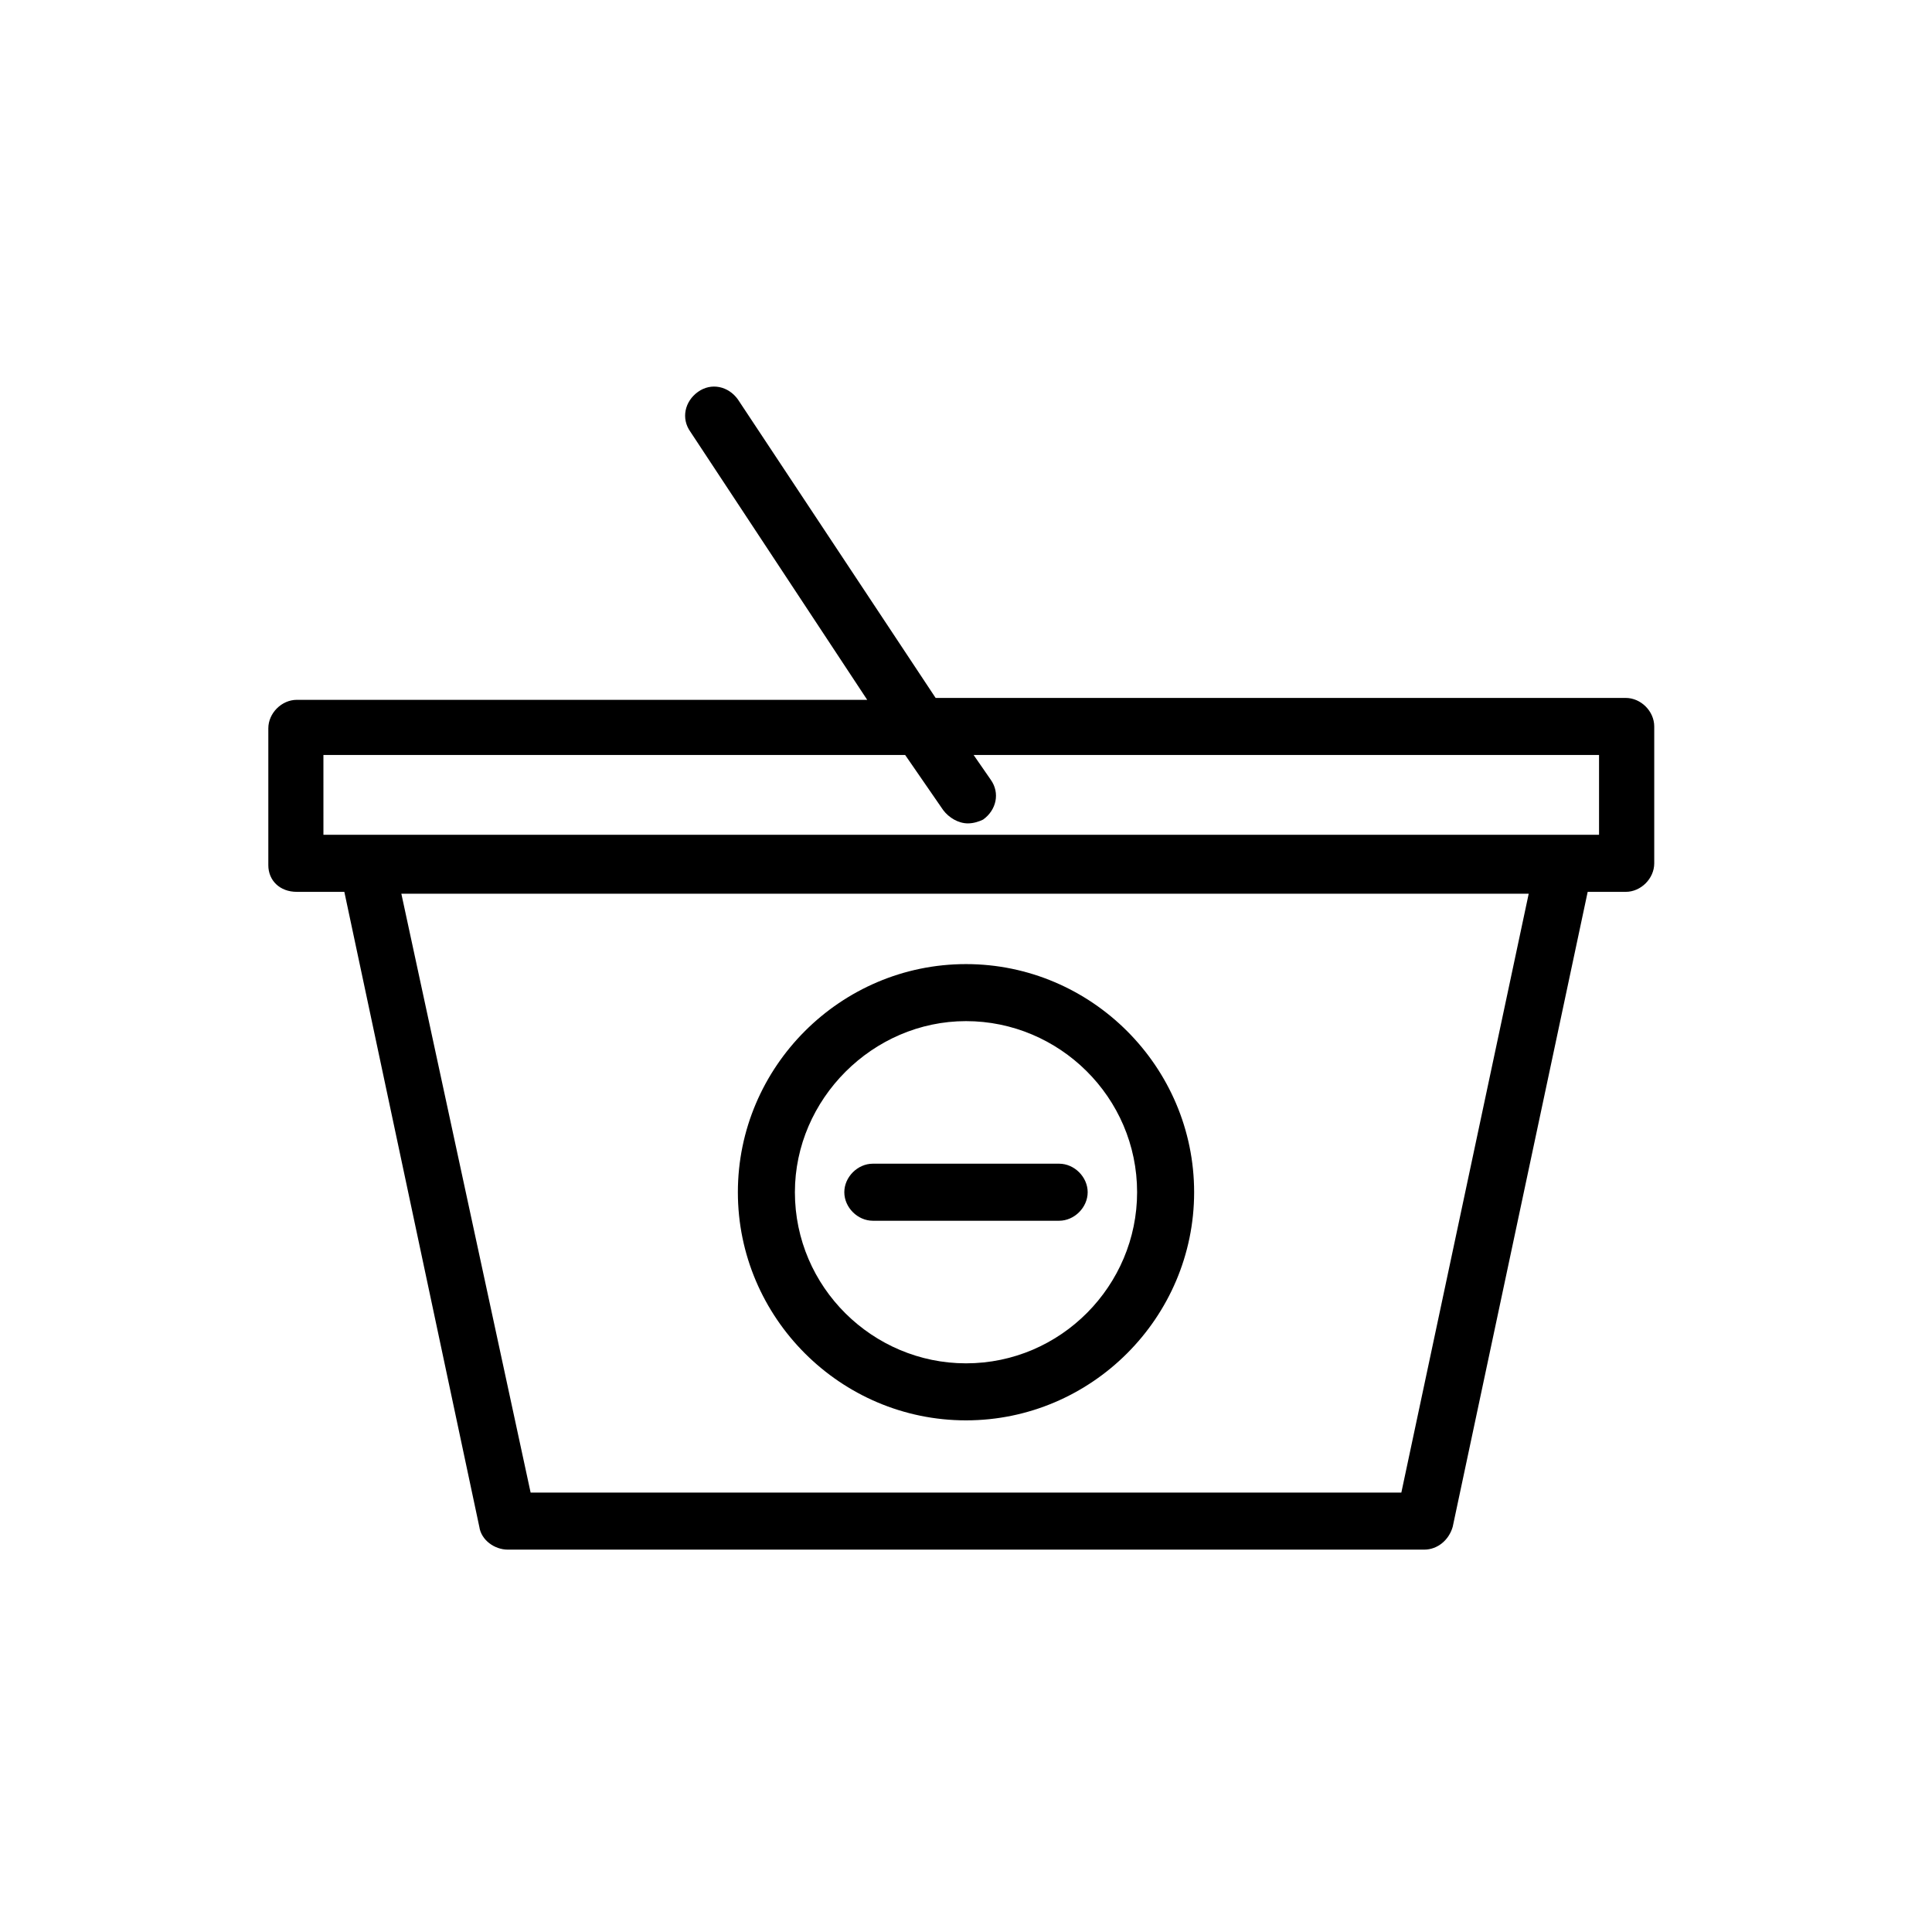
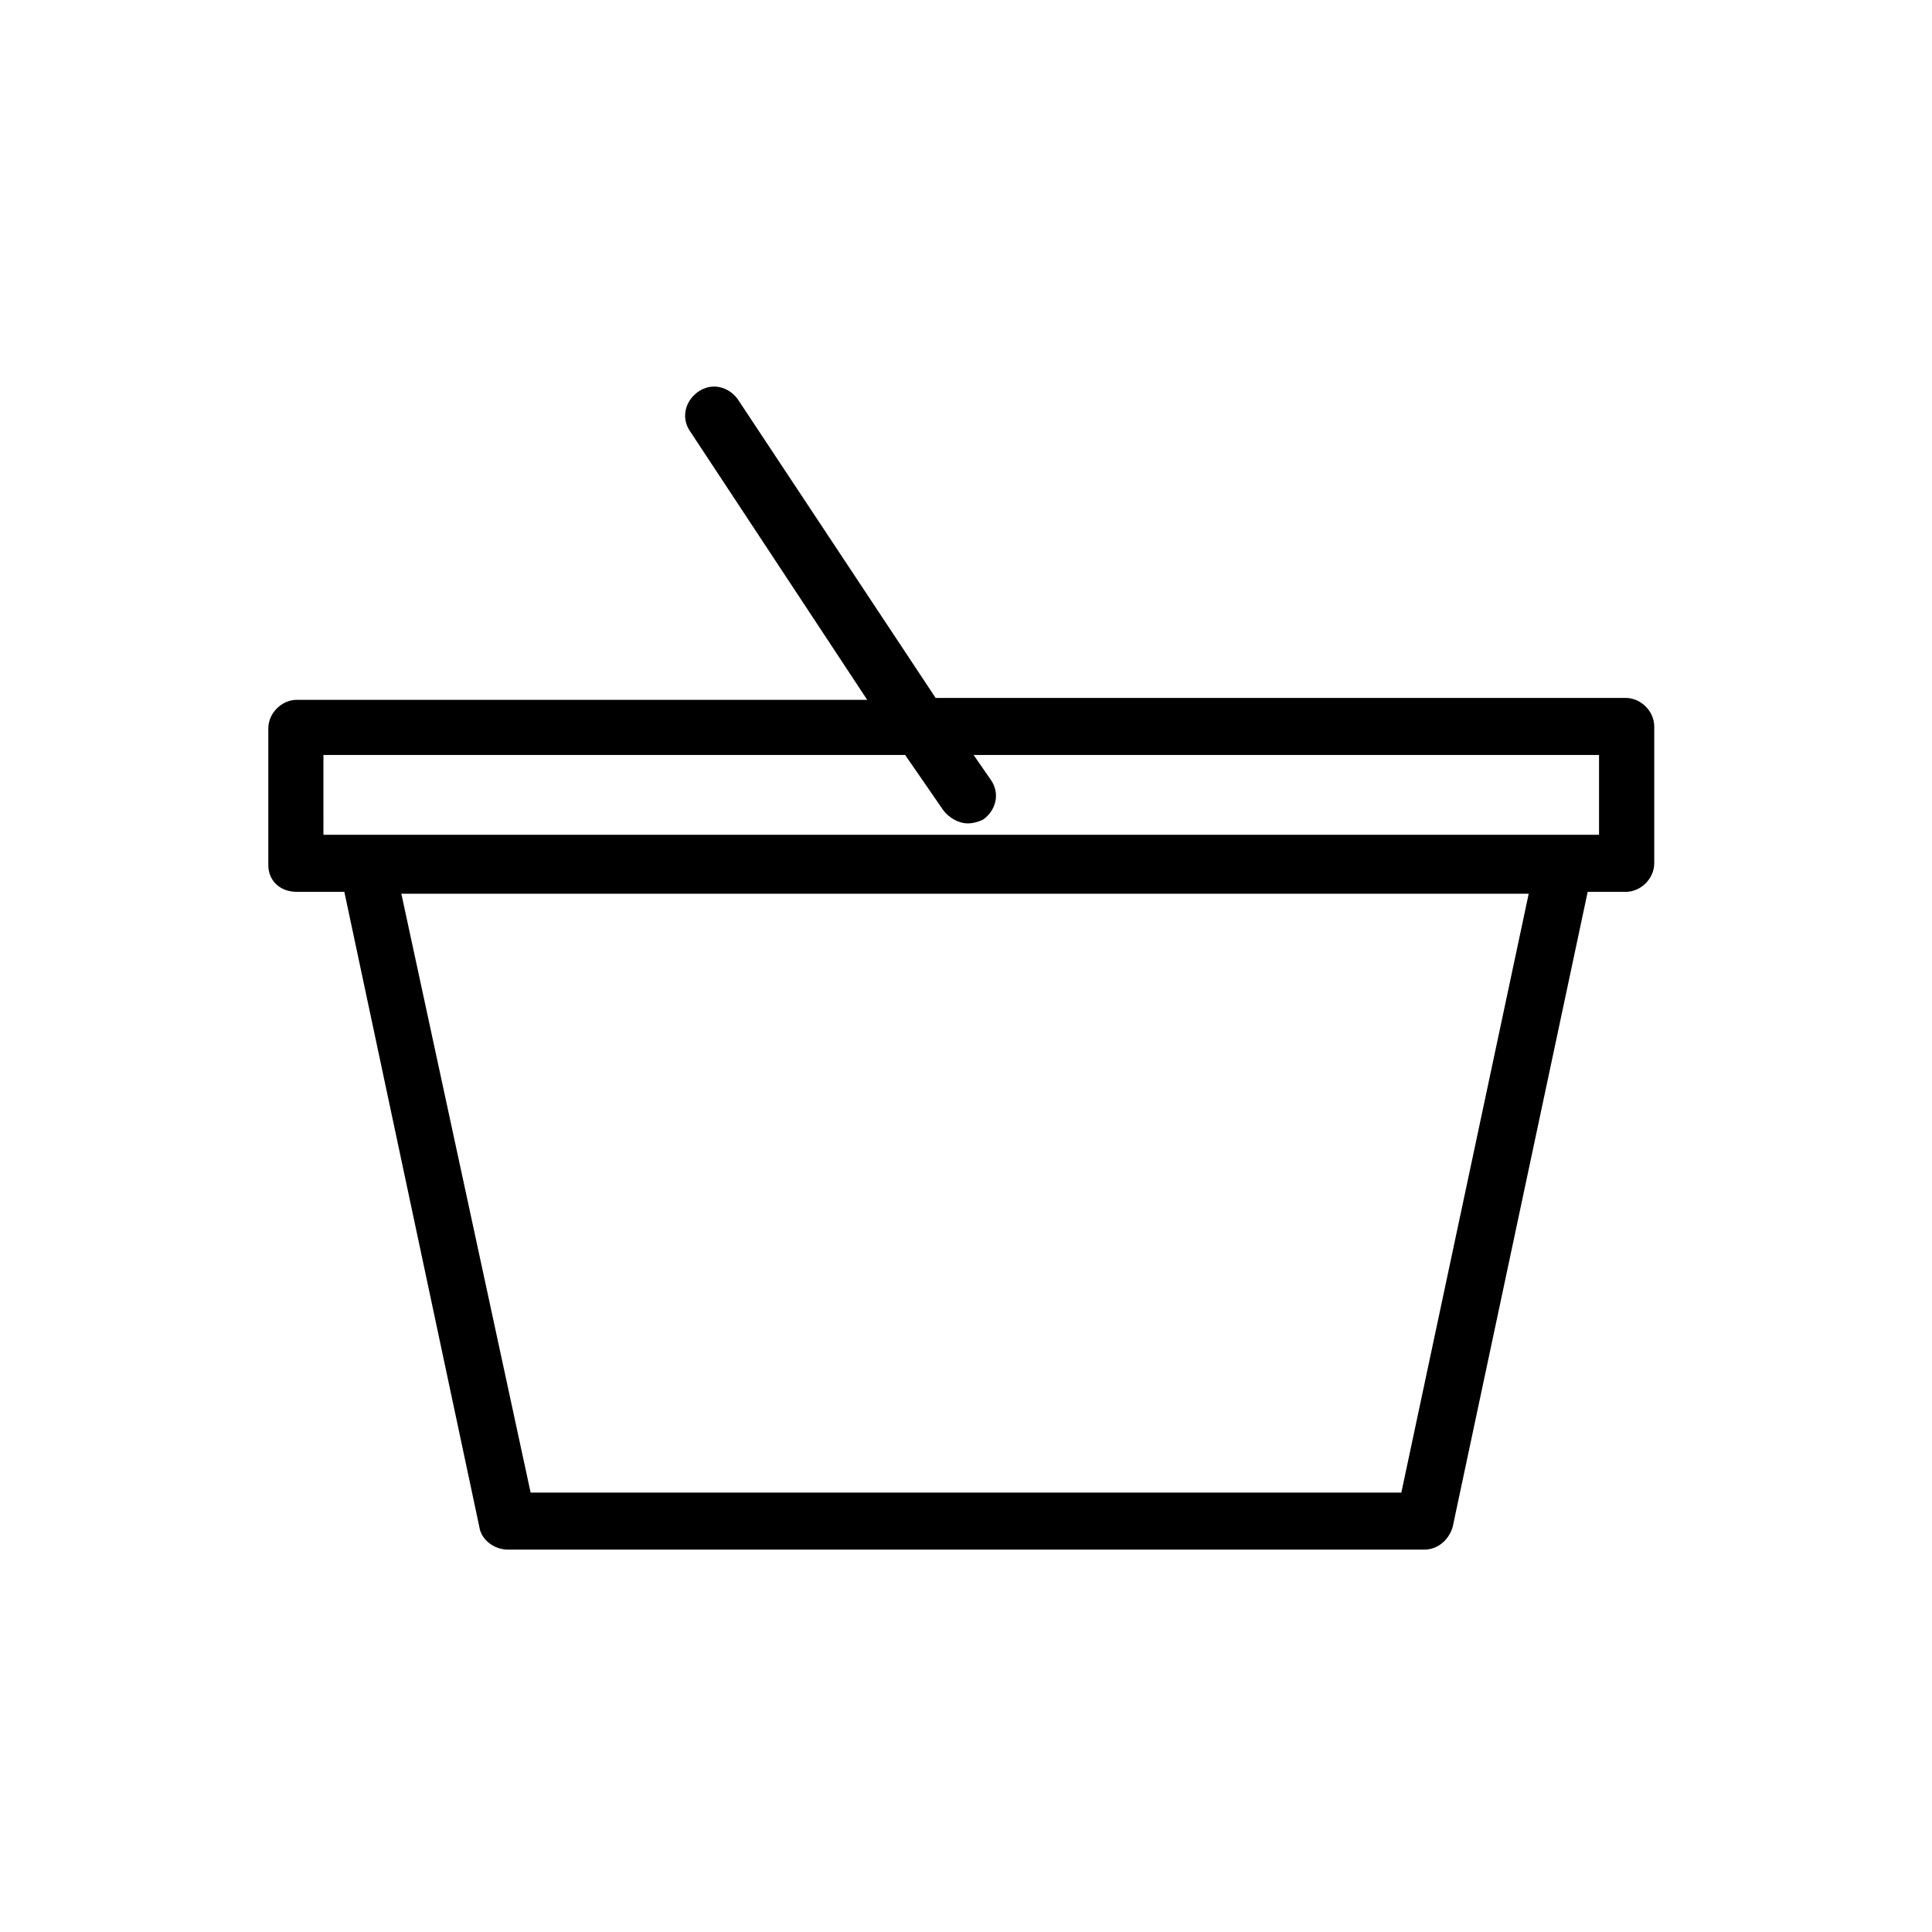
<svg xmlns="http://www.w3.org/2000/svg" fill="#000000" width="800px" height="800px" version="1.1" viewBox="144 144 512 512">
  <g>
    <path d="m222.66 380.35h12.594l35.77 168.27c0.504 3.527 4.031 6.047 7.559 6.047h242.84c3.527 0 6.551-2.519 7.559-6.047l35.77-168.27h10.078c4.031 0 7.559-3.527 7.559-7.559v-36.273c0-4.031-3.527-7.559-7.559-7.559h-182.88l-52.395-79.098c-2.519-3.527-7.055-4.535-10.578-2.016-3.527 2.519-4.535 7.055-2.016 10.578l46.855 71.039h-151.15c-4.031 0-7.559 3.527-7.559 7.559v36.273c0.004 4.031 3.027 7.055 7.559 7.055zm292.71 159.2h-230.75l-34.258-158.7h298.76zm-285.16-195.48h153.66l10.078 14.609c1.512 2.016 4.031 3.527 6.551 3.527 1.512 0 3.023-0.504 4.031-1.008 3.527-2.519 4.535-7.055 2.016-10.578l-4.535-6.551h165.75v21.16h-338.05l-0.004-21.16z" />
-     <path d="m375.31 467.51h49.375c4.031 0 7.559-3.527 7.559-7.559s-3.527-7.559-7.559-7.559h-49.375c-4.031 0-7.559 3.527-7.559 7.559s3.527 7.559 7.559 7.559z" />
-     <path d="m400 520.41c33.25 0 60.457-27.207 60.457-60.457s-27.207-60.457-60.457-60.457-60.457 27.207-60.457 60.457 27.203 60.457 60.457 60.457zm0-105.8c24.688 0 45.344 20.152 45.344 45.344 0 24.688-20.152 45.344-45.344 45.344-24.688 0-45.344-20.152-45.344-45.344 0-24.688 20.656-45.344 45.344-45.344z" />
  </g>
</svg>